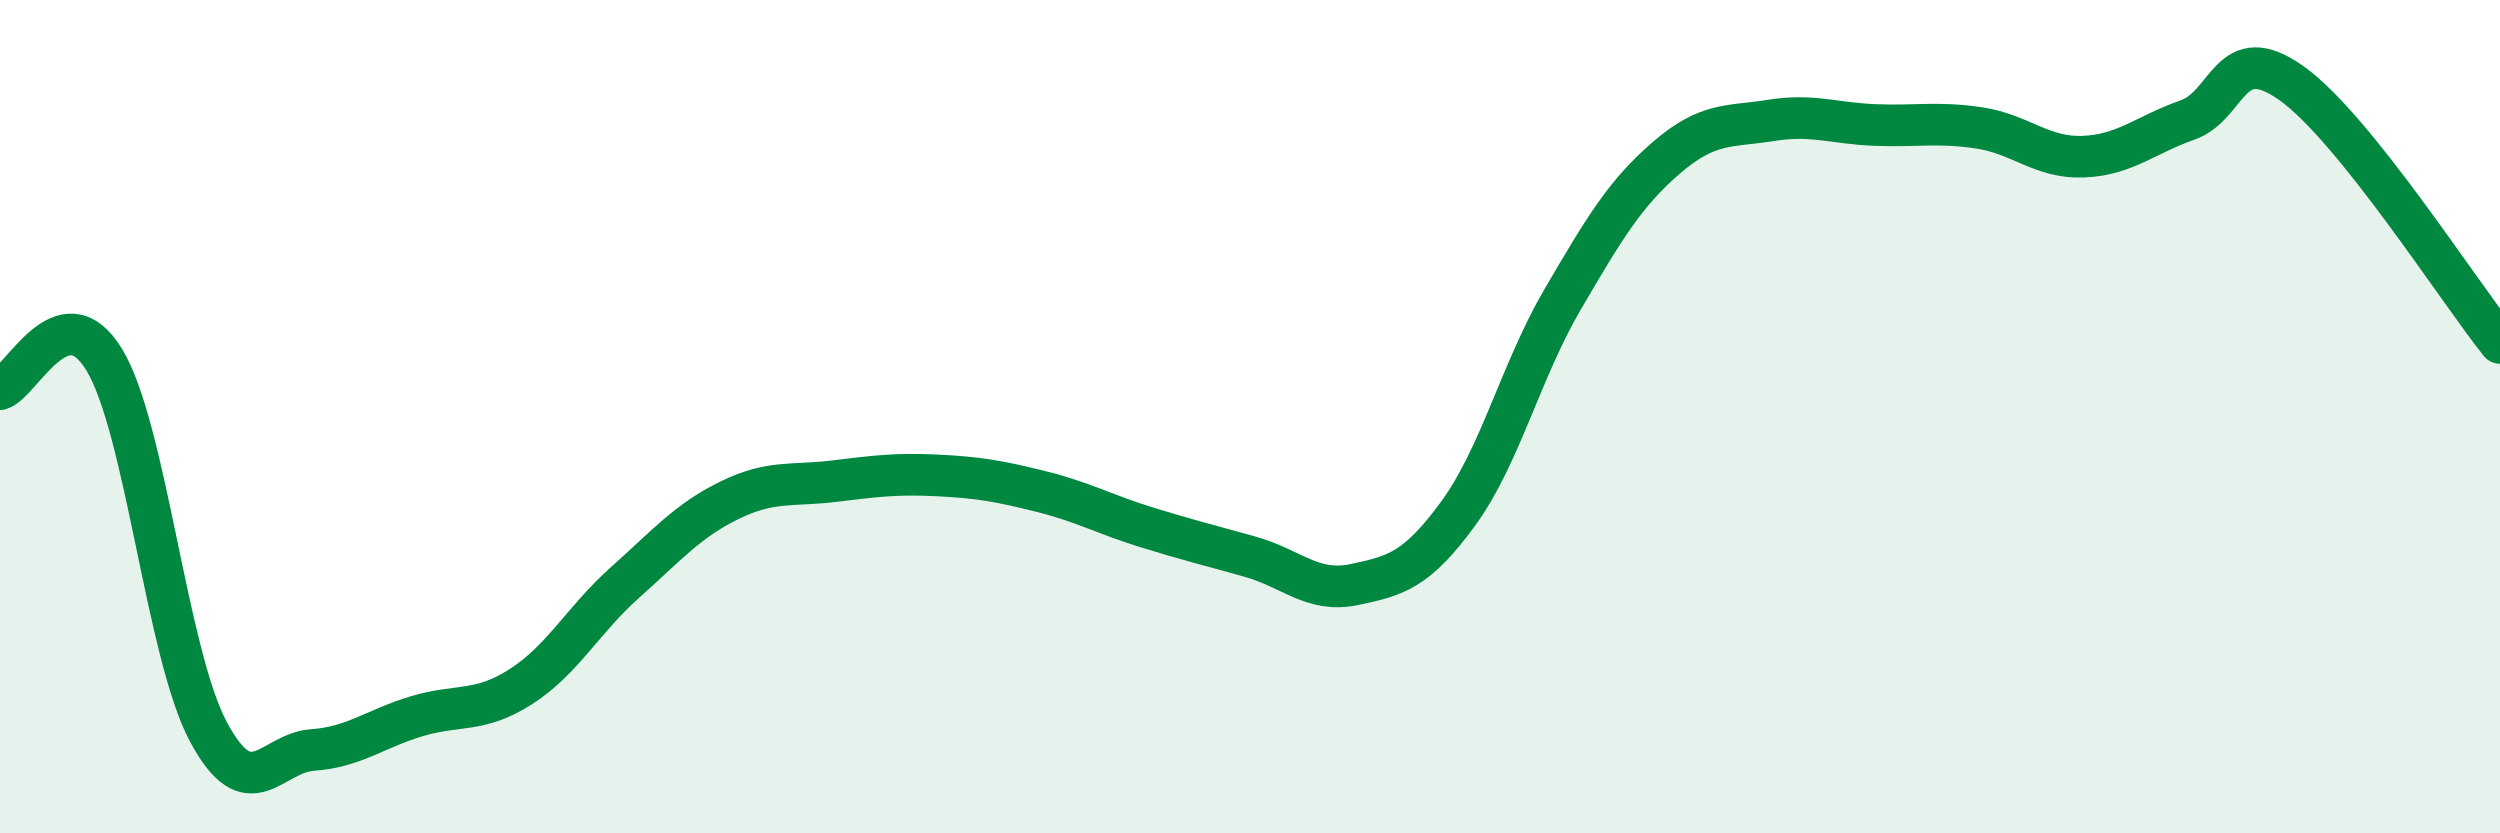
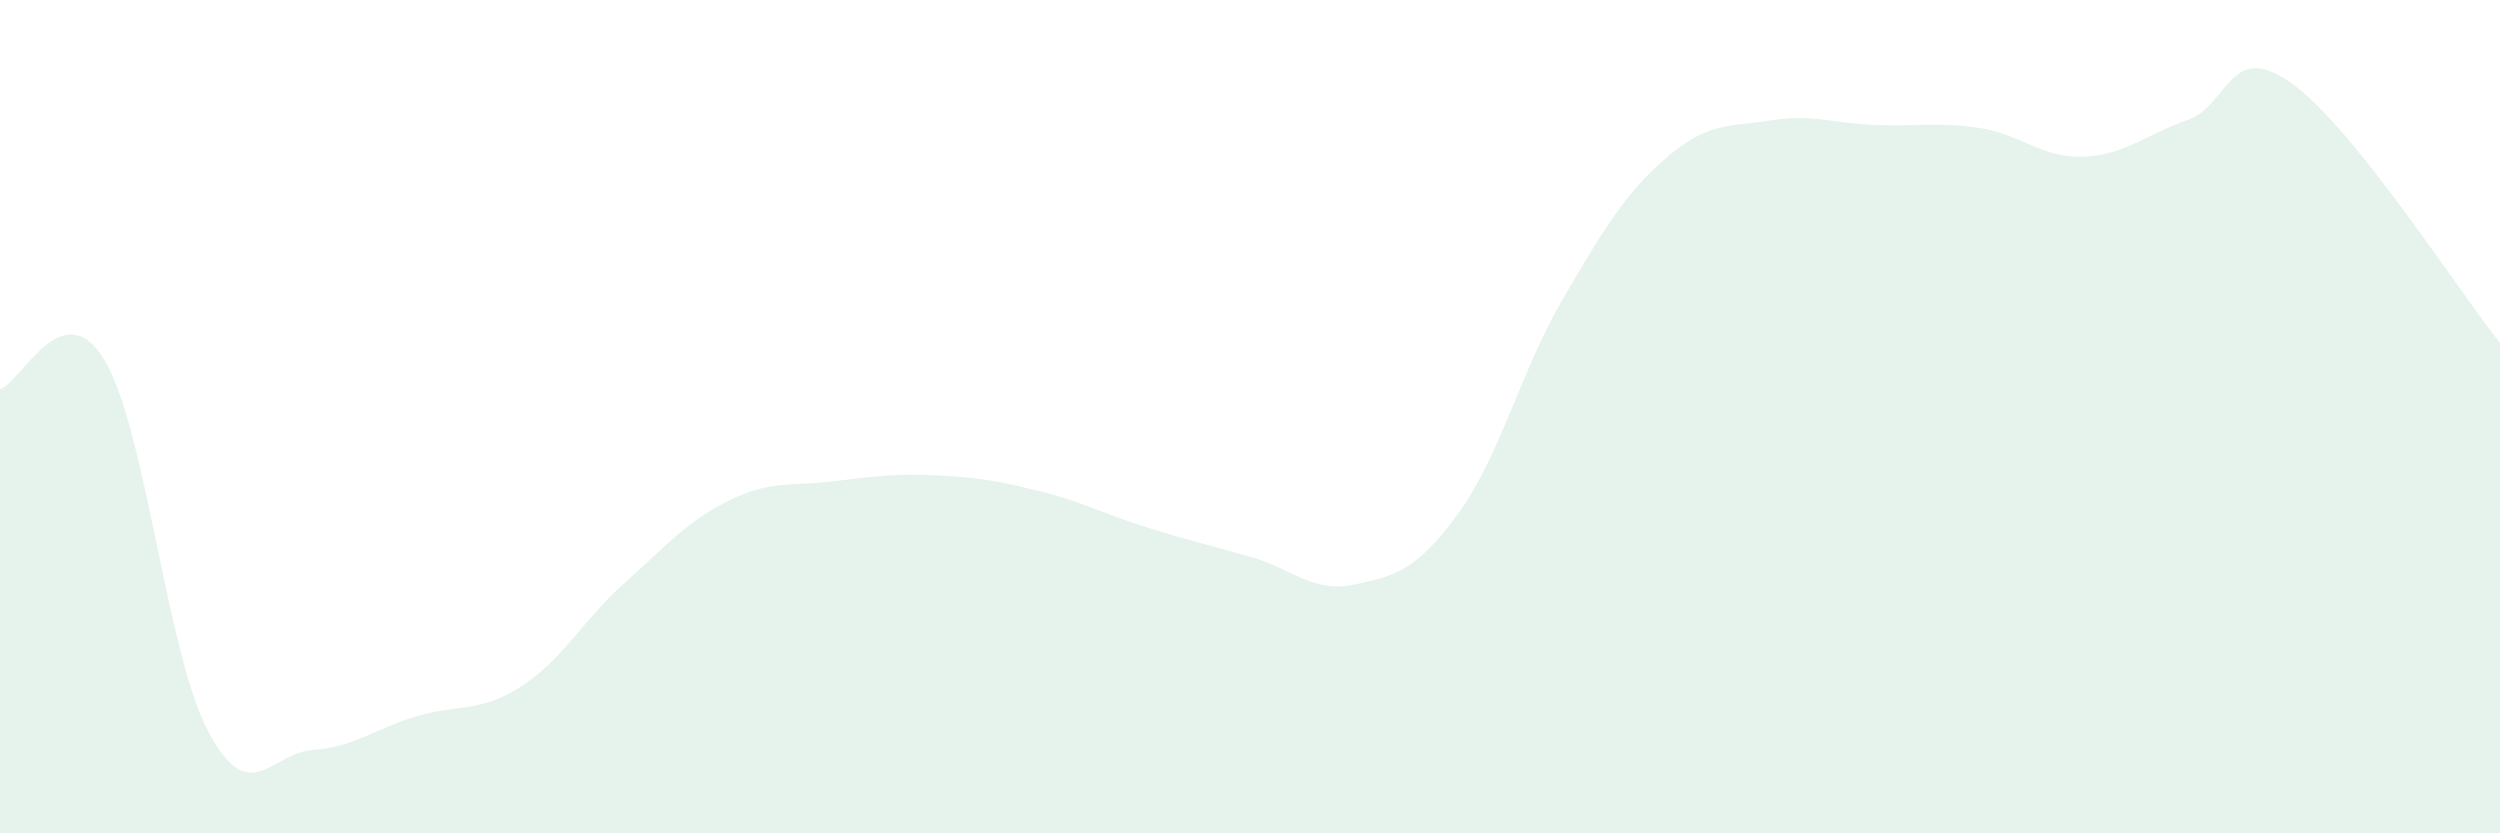
<svg xmlns="http://www.w3.org/2000/svg" width="60" height="20" viewBox="0 0 60 20">
  <path d="M 0,9.34 C 0.5,9.2 1.5,6.99 2.5,8.63 C 3.5,10.27 4,15.69 5,17.56 C 6,19.43 6.5,18.07 7.5,18 C 8.5,17.93 9,17.49 10,17.19 C 11,16.89 11.5,17.12 12.5,16.48 C 13.5,15.84 14,14.87 15,13.98 C 16,13.09 16.5,12.5 17.5,12.01 C 18.5,11.52 19,11.67 20,11.55 C 21,11.43 21.5,11.36 22.5,11.41 C 23.5,11.46 24,11.55 25,11.8 C 26,12.05 26.5,12.34 27.5,12.65 C 28.5,12.96 29,13.08 30,13.36 C 31,13.64 31.5,14.24 32.5,14.03 C 33.5,13.82 34,13.69 35,12.32 C 36,10.95 36.5,8.9 37.5,7.19 C 38.5,5.48 39,4.64 40,3.78 C 41,2.92 41.5,3.05 42.5,2.89 C 43.5,2.73 44,2.96 45,3 C 46,3.04 46.5,2.92 47.5,3.07 C 48.5,3.22 49,3.8 50,3.76 C 51,3.72 51.5,3.23 52.5,2.88 C 53.5,2.53 53.5,0.93 55,2 C 56.5,3.07 59,6.98 60,8.23L60 20L0 20Z" fill="#008740" opacity="0.1" stroke-linecap="round" stroke-linejoin="round" />
-   <path d="M 0,9.34 C 0.5,9.2 1.5,6.99 2.5,8.63 C 3.5,10.27 4,15.69 5,17.56 C 6,19.43 6.5,18.07 7.5,18 C 8.5,17.93 9,17.49 10,17.19 C 11,16.89 11.5,17.12 12.5,16.48 C 13.5,15.84 14,14.87 15,13.98 C 16,13.09 16.5,12.5 17.5,12.01 C 18.5,11.52 19,11.67 20,11.55 C 21,11.43 21.5,11.36 22.5,11.41 C 23.5,11.46 24,11.55 25,11.8 C 26,12.05 26.5,12.34 27.5,12.65 C 28.5,12.96 29,13.08 30,13.36 C 31,13.64 31.5,14.24 32.5,14.03 C 33.5,13.82 34,13.69 35,12.32 C 36,10.95 36.5,8.9 37.5,7.19 C 38.5,5.48 39,4.64 40,3.78 C 41,2.92 41.5,3.05 42.5,2.89 C 43.5,2.73 44,2.96 45,3 C 46,3.04 46.5,2.92 47.5,3.07 C 48.5,3.22 49,3.8 50,3.76 C 51,3.72 51.5,3.23 52.5,2.88 C 53.5,2.53 53.5,0.93 55,2 C 56.5,3.07 59,6.98 60,8.23" stroke="#008740" stroke-width="1" fill="none" stroke-linecap="round" stroke-linejoin="round" />
</svg>